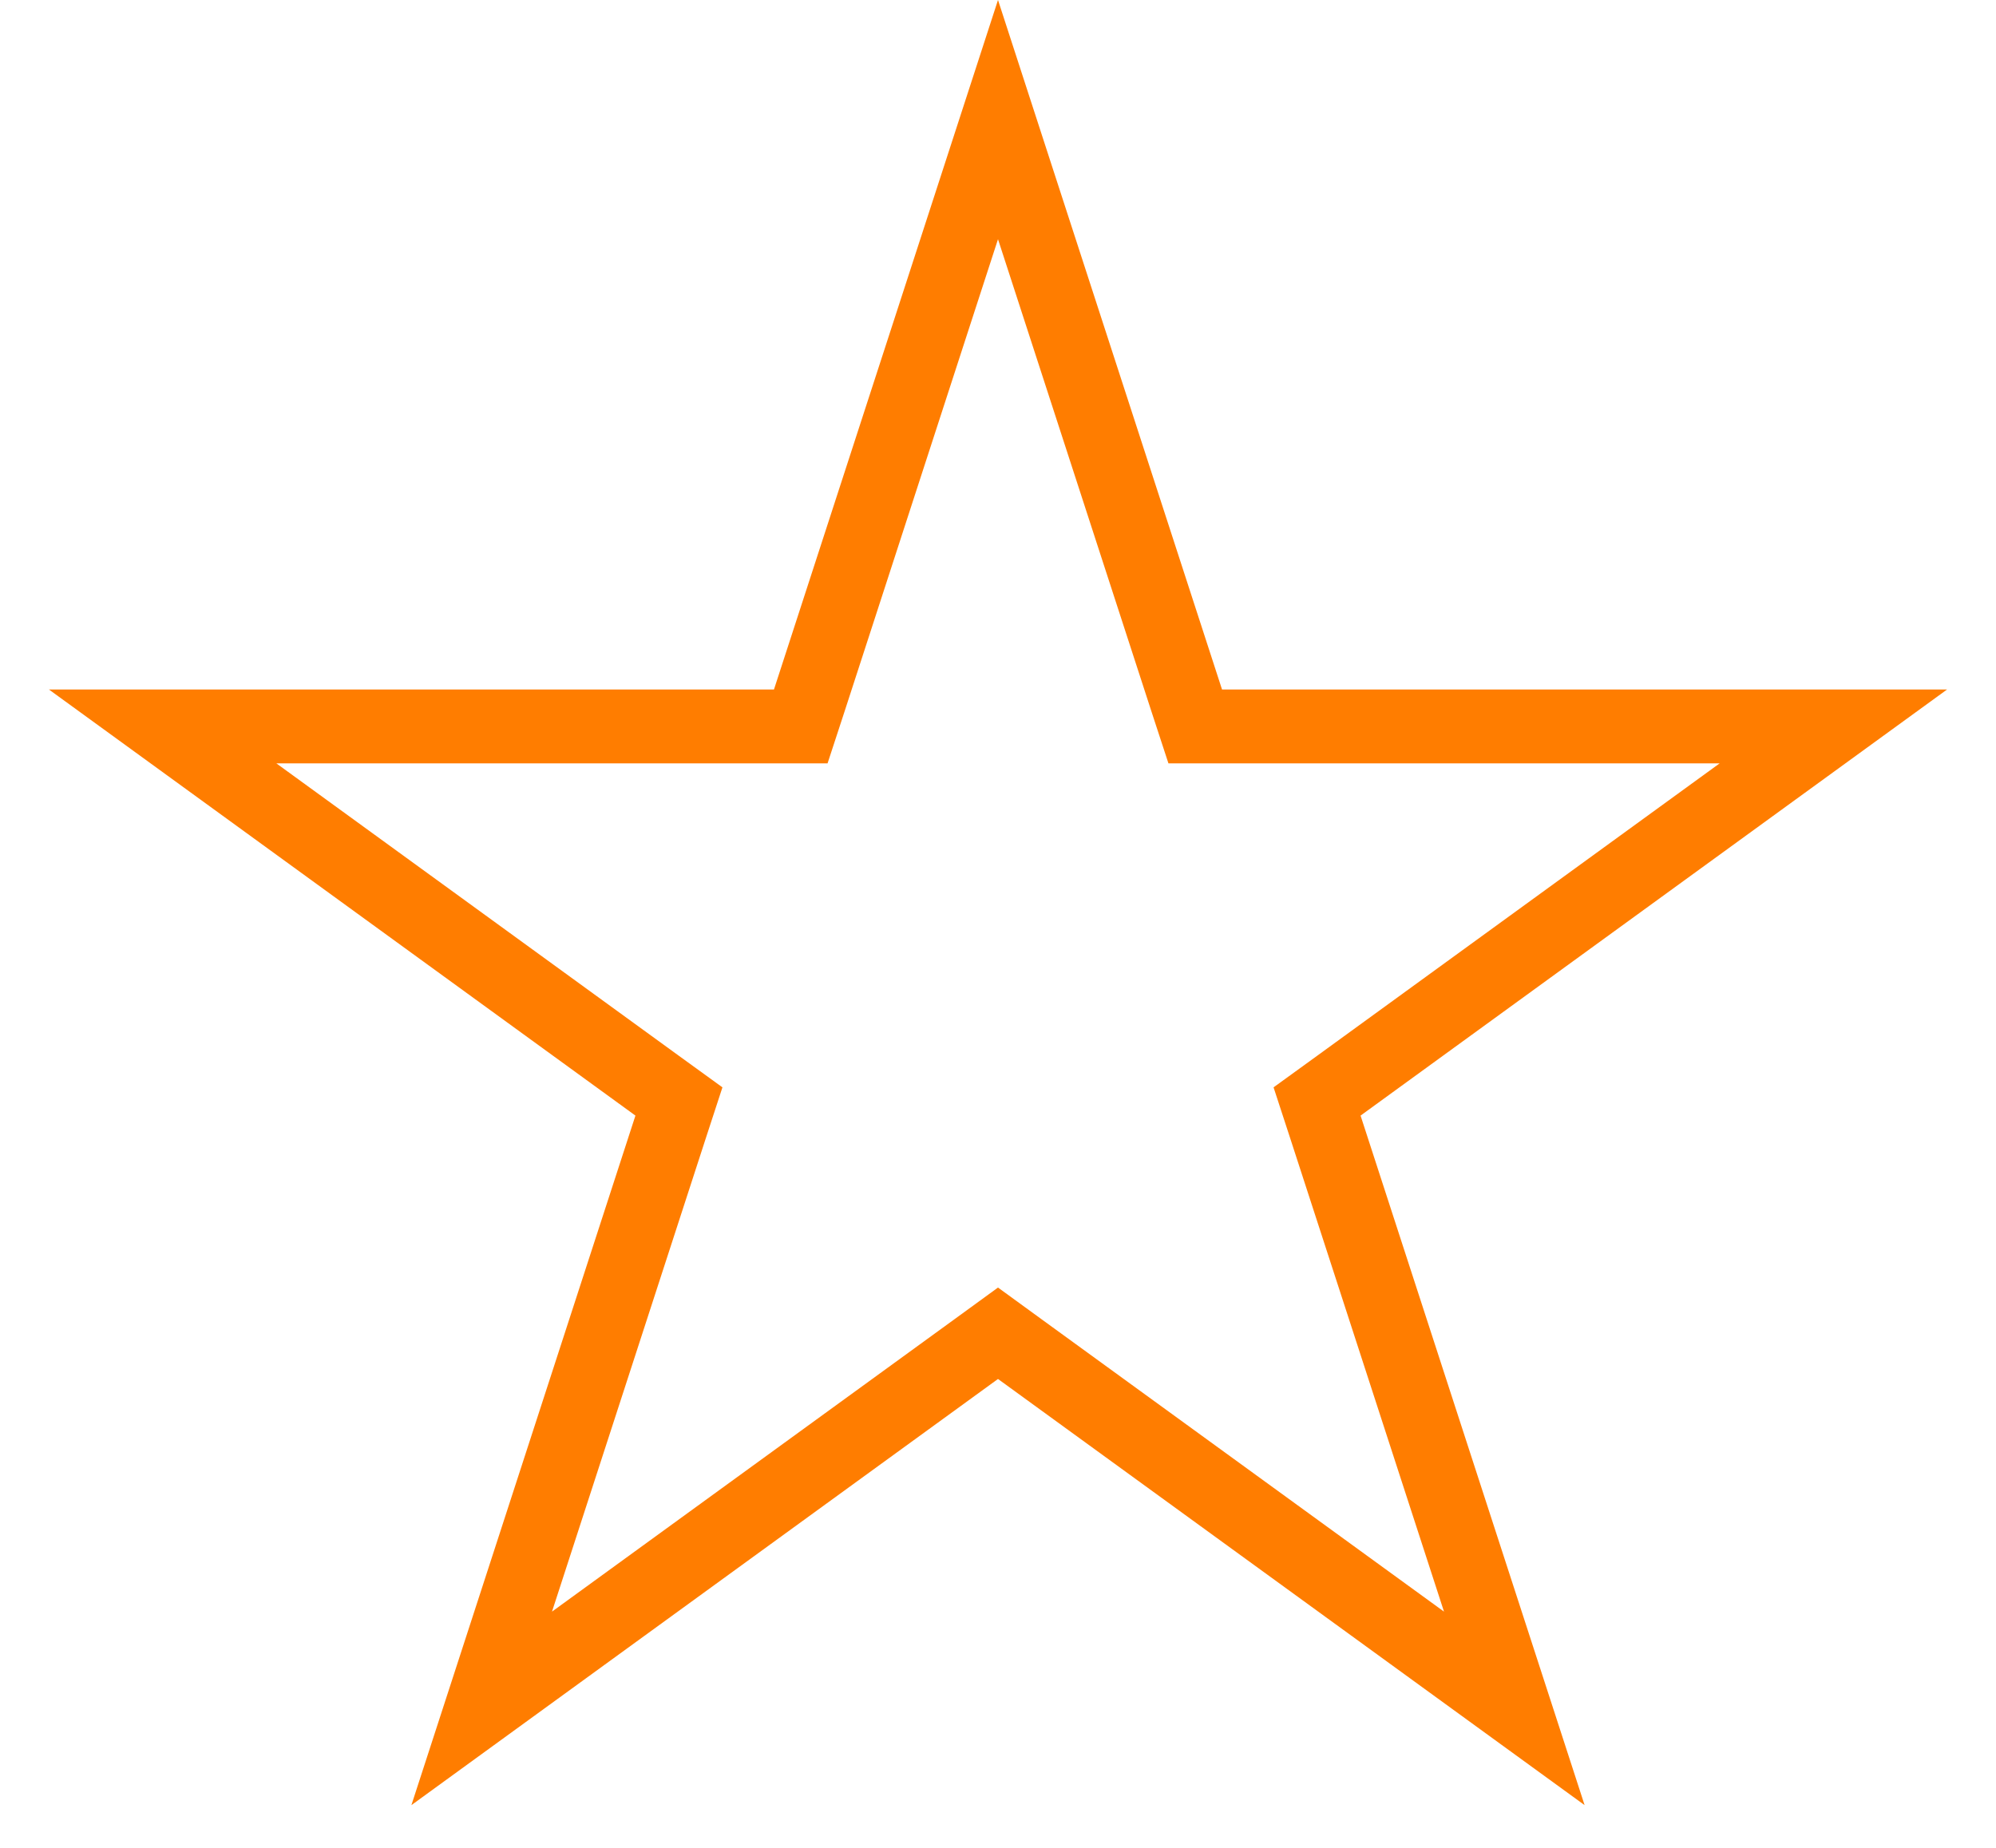
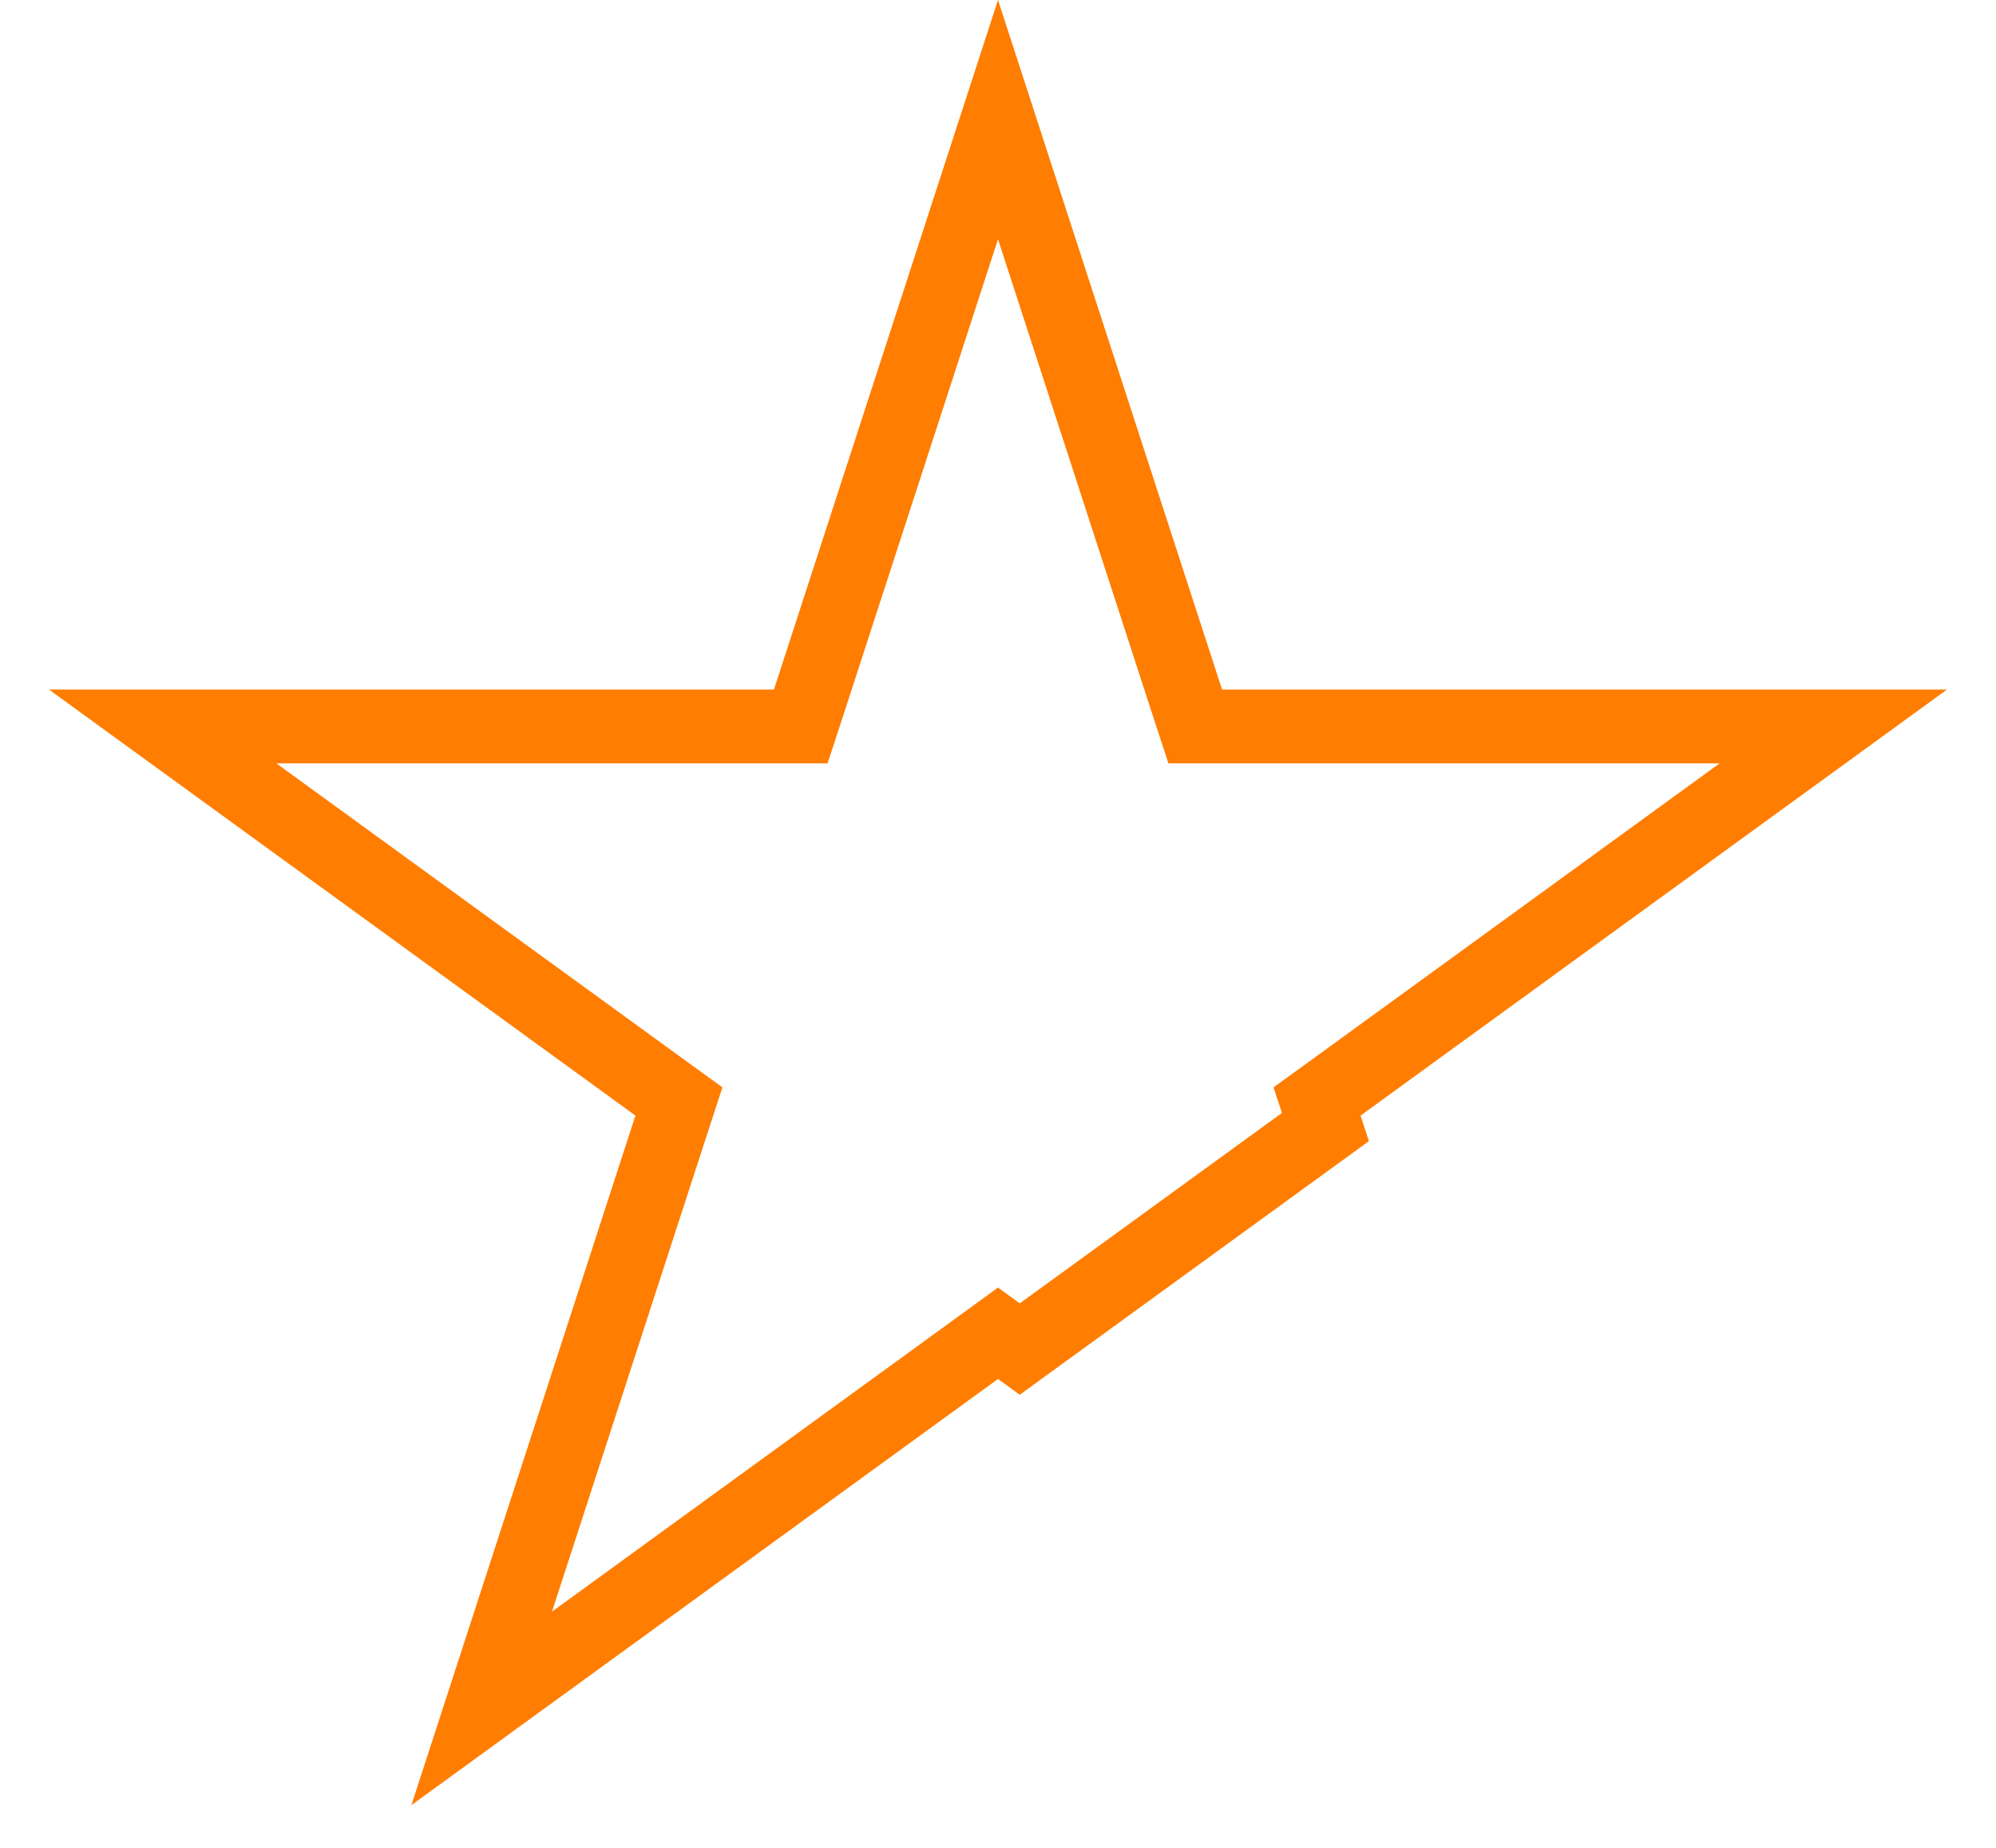
<svg xmlns="http://www.w3.org/2000/svg" width="27" height="25" viewBox="0 0 27 25" fill="none">
-   <path d="M13.5 1.618L16.055 9.483L16.168 9.828H16.531H24.8L18.11 14.689L17.816 14.902L17.929 15.248L20.484 23.113L13.794 18.252L13.5 18.038L13.206 18.252L6.516 23.113L9.071 15.248L9.184 14.902L8.89 14.689L2.2 9.828H10.469H10.832L10.945 9.483L13.5 1.618Z" stroke="#FF7D00" />
+   <path d="M13.5 1.618L16.055 9.483L16.168 9.828H16.531H24.8L18.11 14.689L17.816 14.902L17.929 15.248L13.794 18.252L13.5 18.038L13.206 18.252L6.516 23.113L9.071 15.248L9.184 14.902L8.89 14.689L2.2 9.828H10.469H10.832L10.945 9.483L13.5 1.618Z" stroke="#FF7D00" />
</svg>